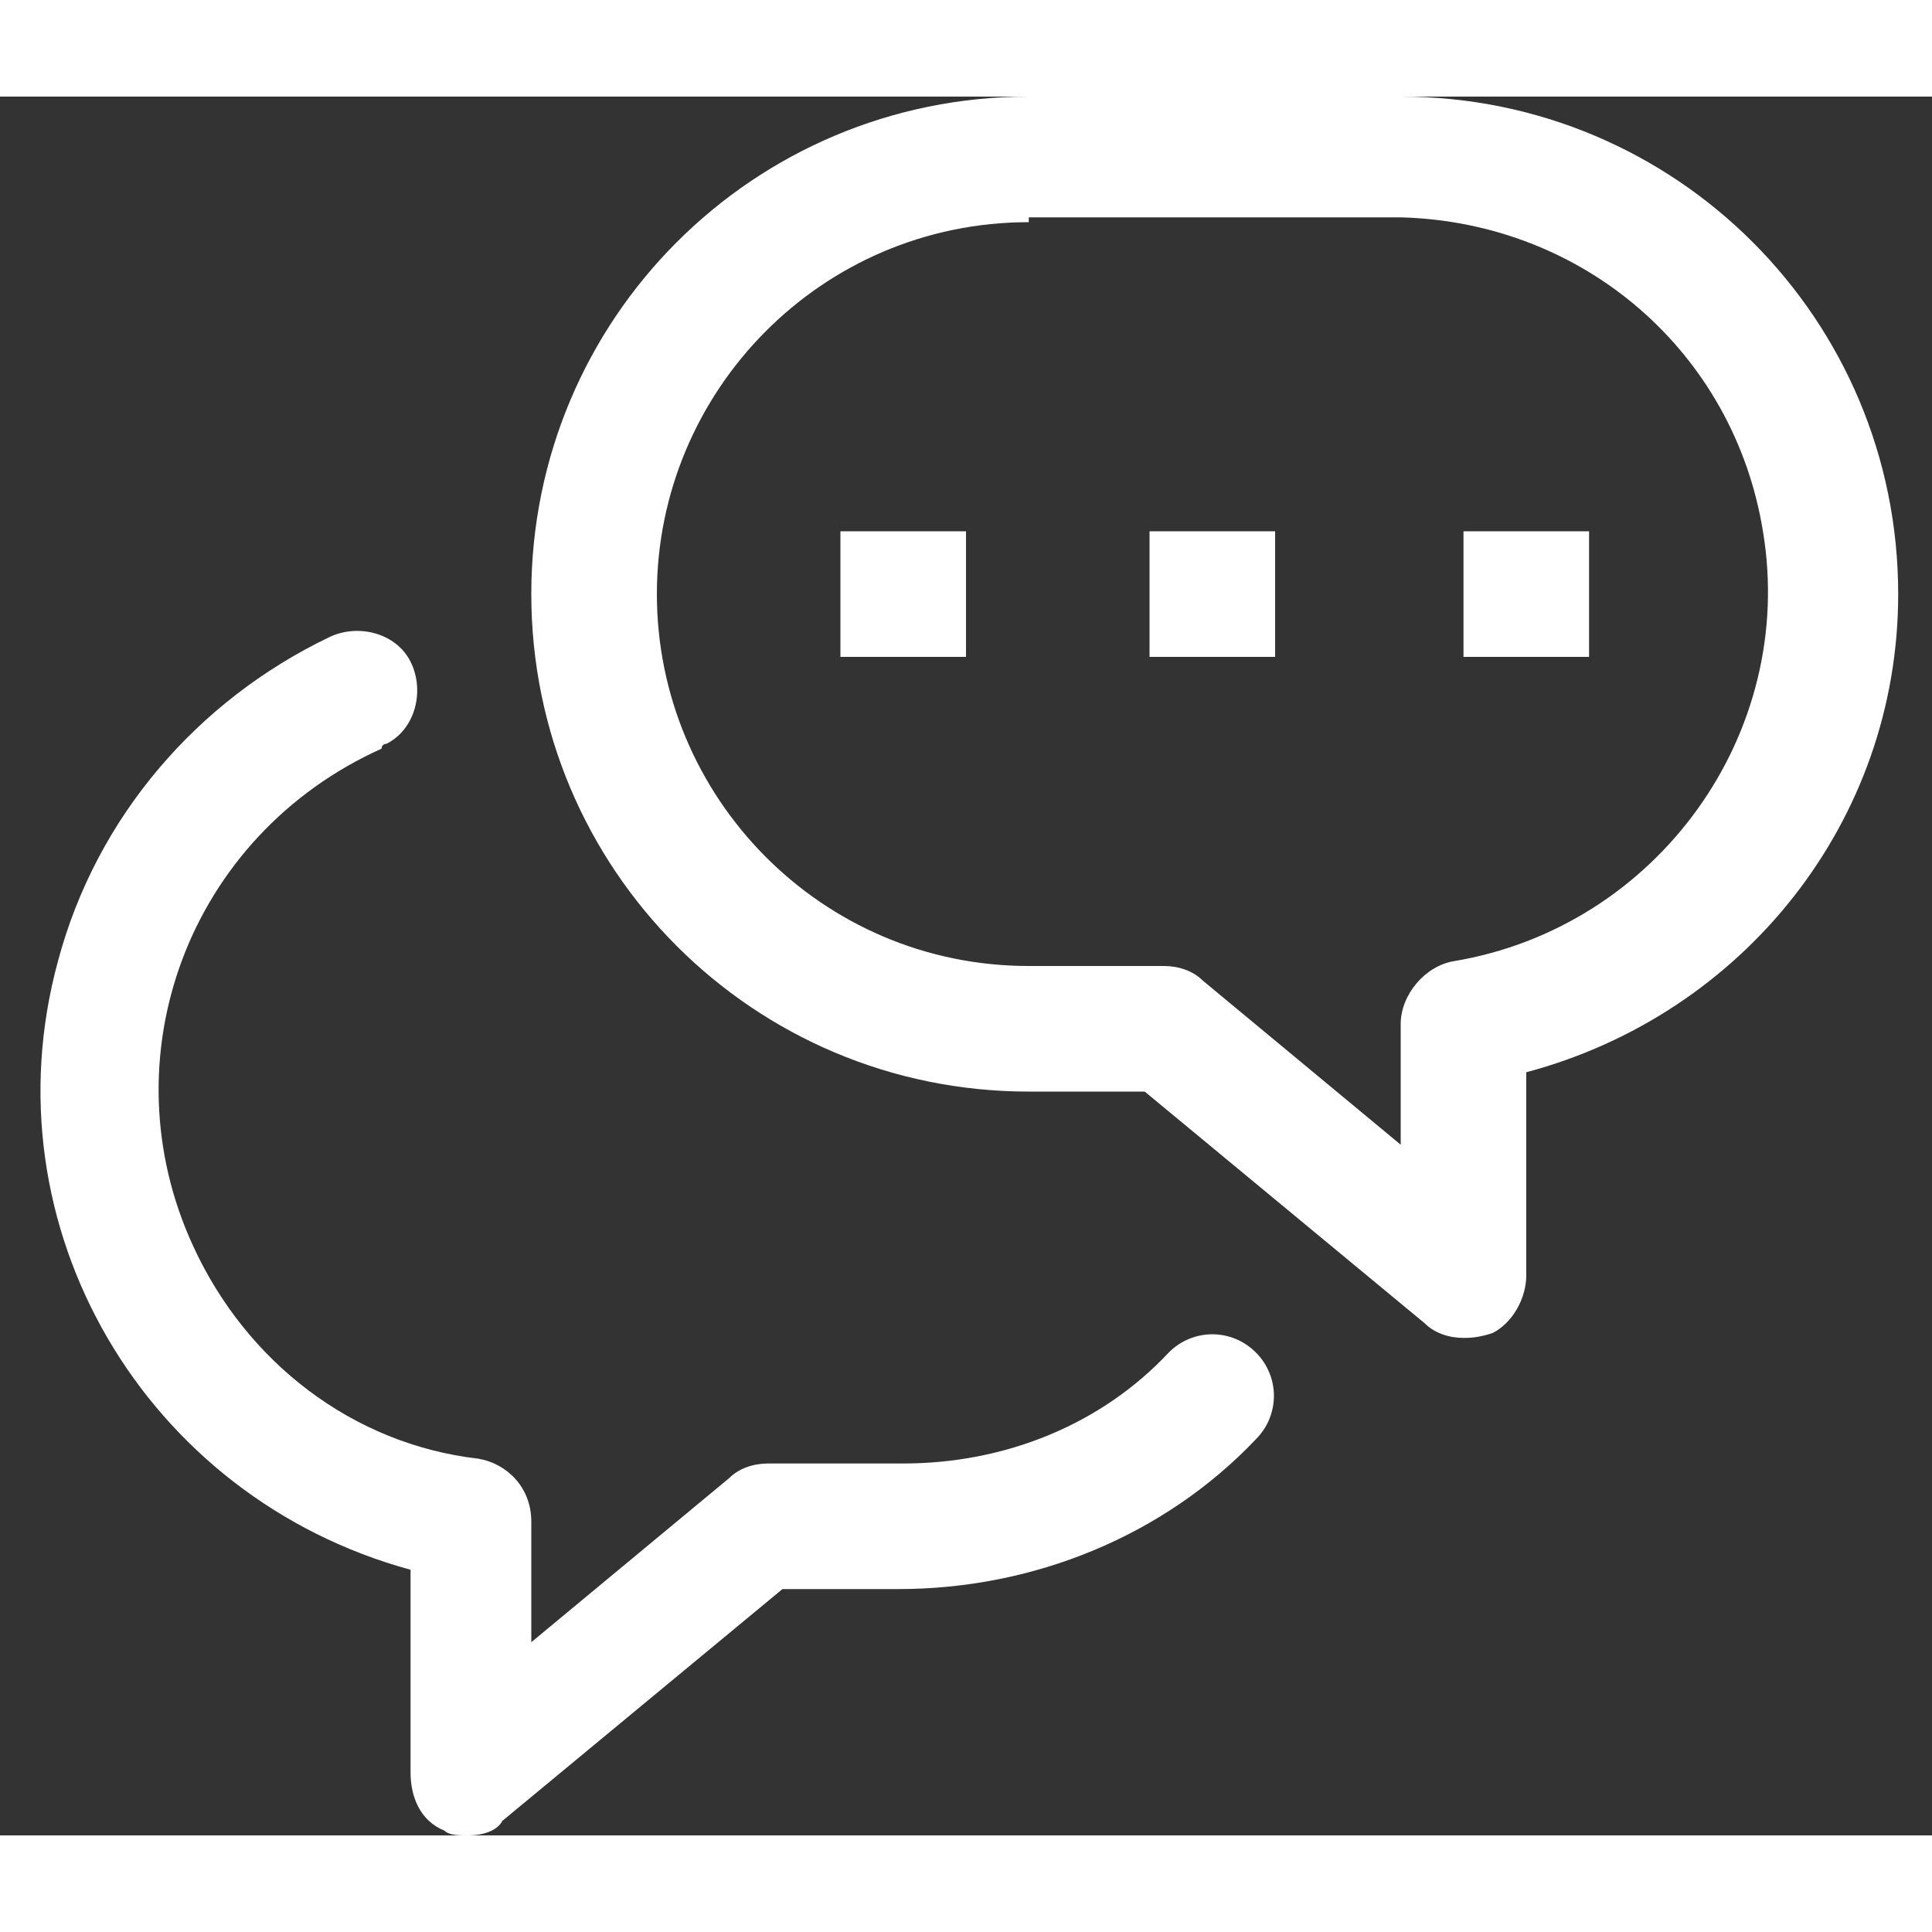
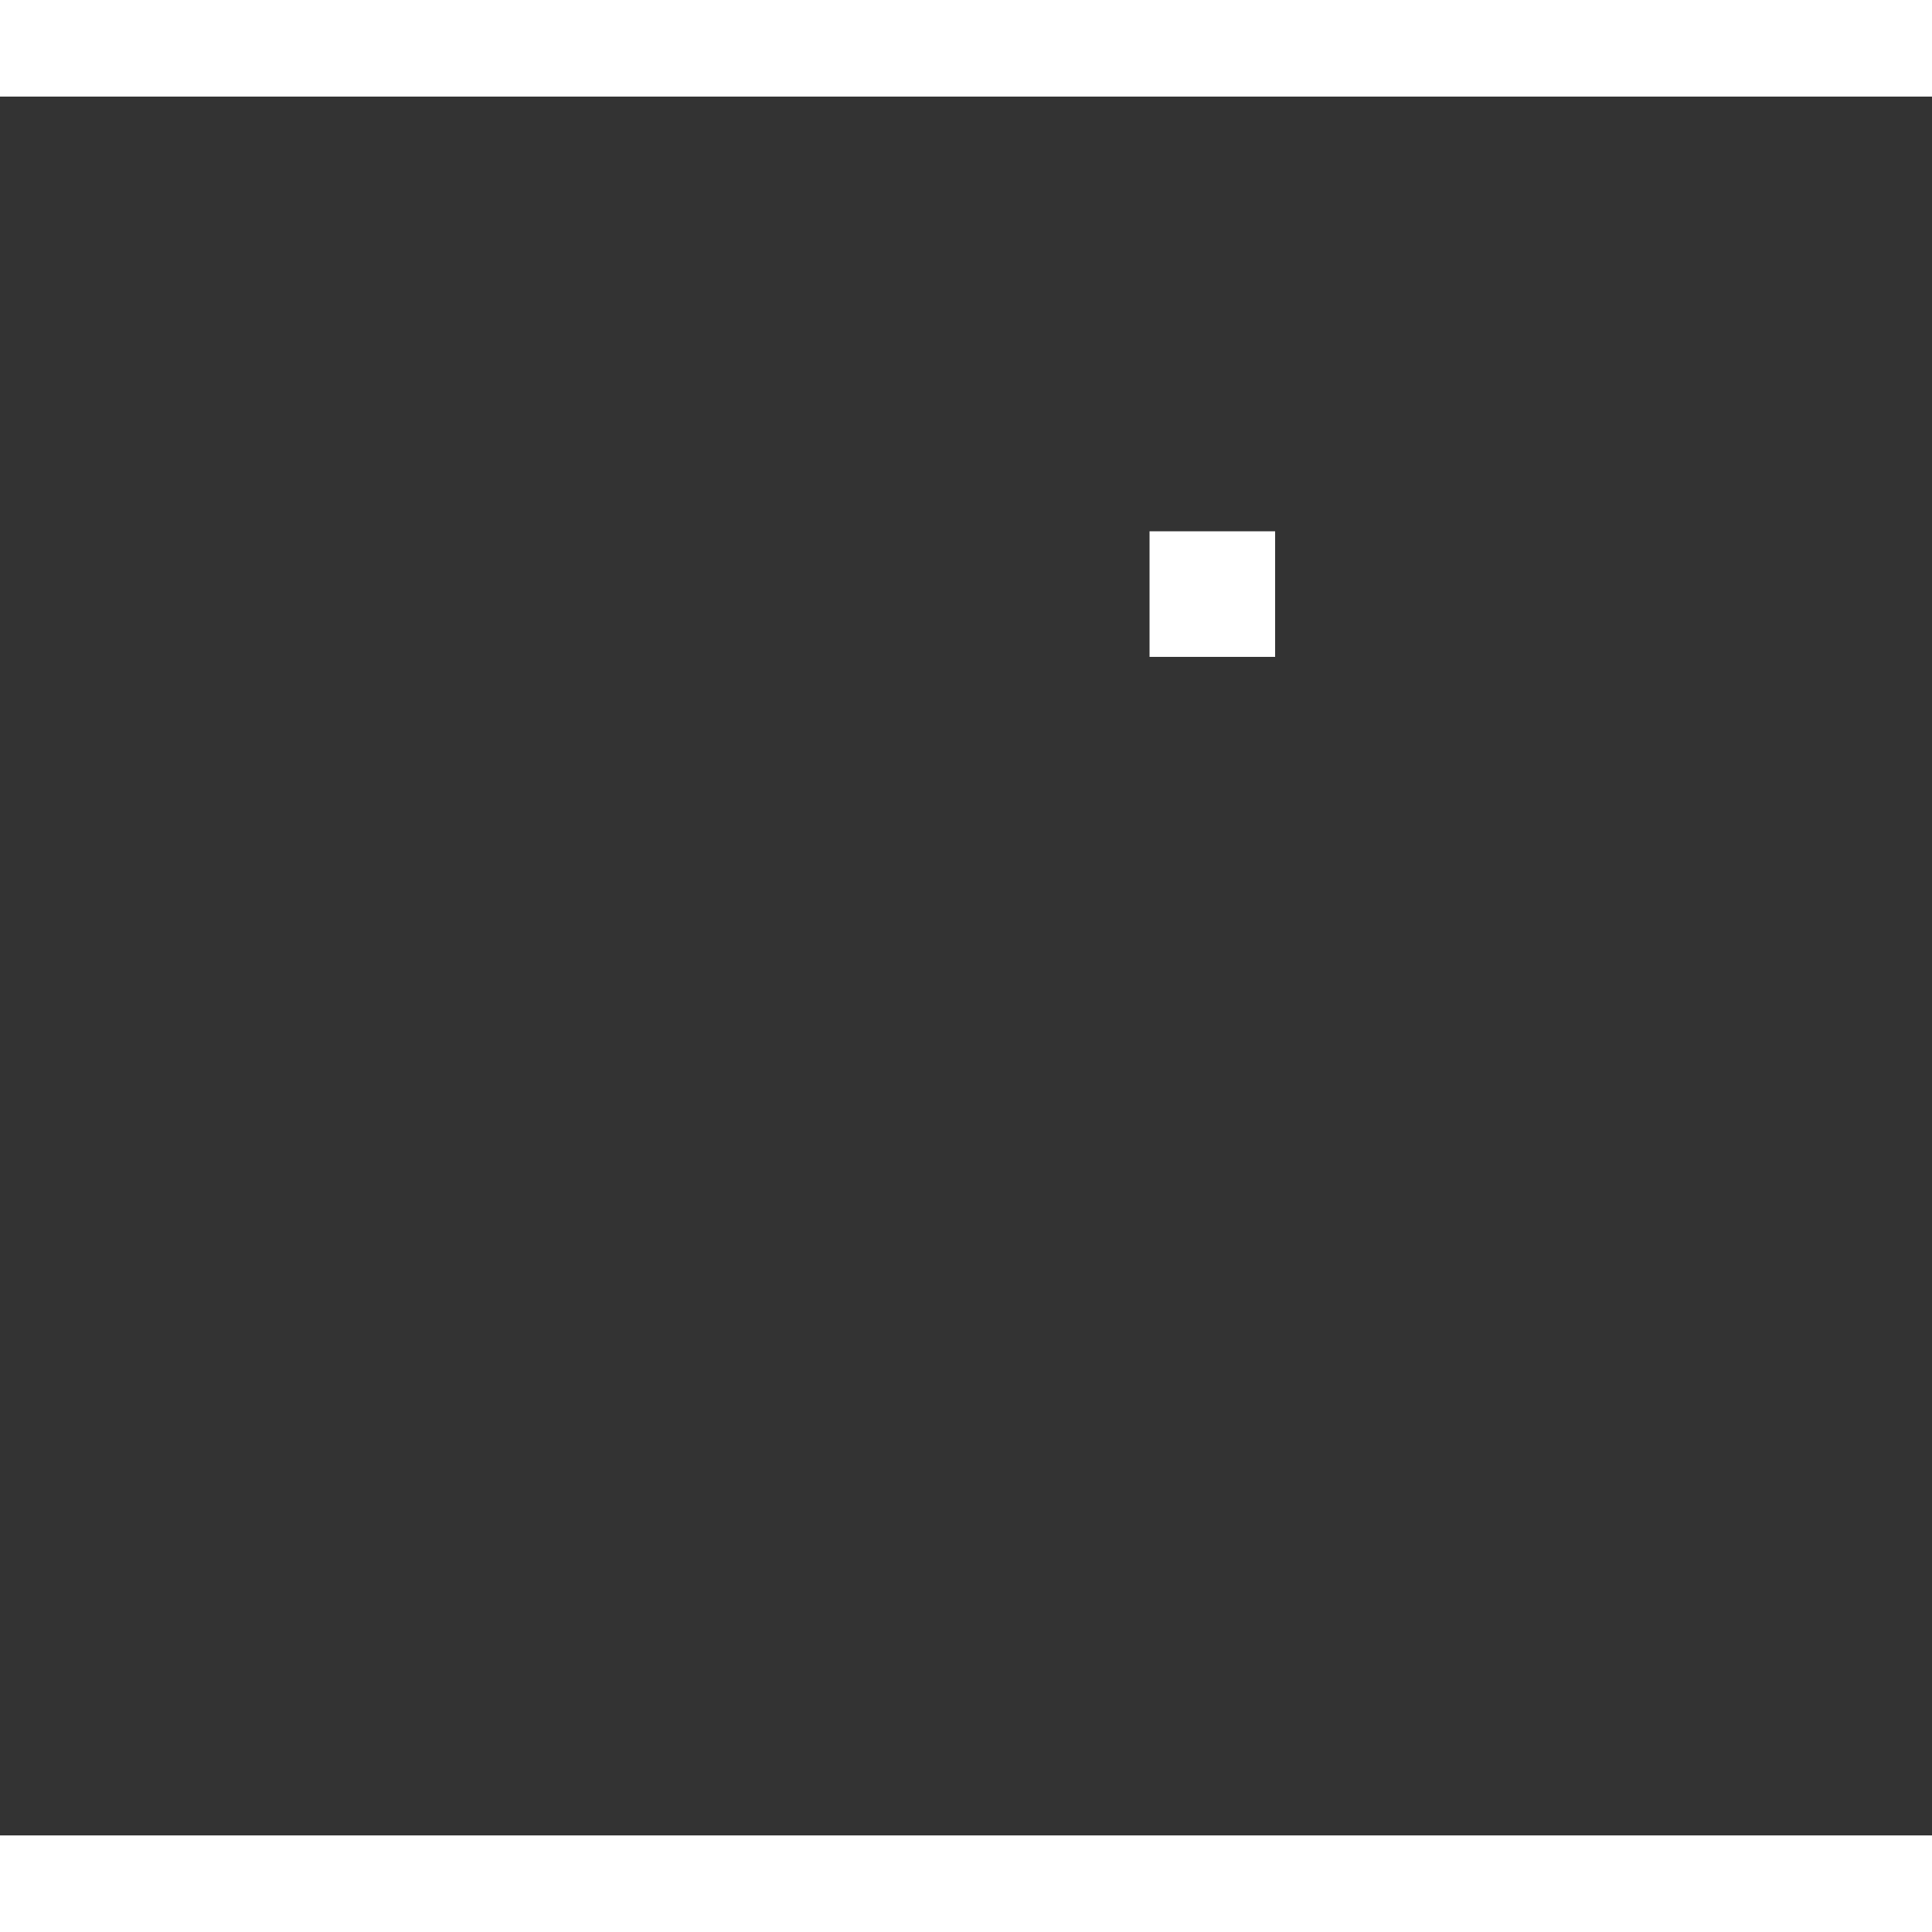
<svg xmlns="http://www.w3.org/2000/svg" width="36" height="36" viewBox="0 0 40 36">
  <rect x="0" y="0" width="40" height="36" fill="#333333" stroke="none" />
  <g fill="#fff">
-     <path d="M30.3,25.7c-0.3,0-0.6-0.1-0.8-0.3l-5.8-4.8h-2.4C15.6,20.6,11,16,11,10.3S15.6,0,21.3,0H29             c5.7,0,10.3,4.6,10.3,10.3c0,4.7-3.2,8.7-7.7,9.9v4.2c0,0.5-0.3,1-0.7,1.2C30.6,25.7,30.4,25.7,30.3,25.7z M21.3,2.6             c-4.3,0-7.7,3.5-7.7,7.7S17,18,21.3,18h2.8c0.3,0,0.6,0.1,0.8,0.3l4.1,3.4v-2.5c0-0.6,0.5-1.2,1.1-1.3c4.2-0.7,7.1-4.7,6.4-8.9             c-0.6-3.7-3.7-6.4-7.5-6.5H21.3z" />
    <rect x="23.8" y="9" width="2.6" height="2.6" />
-     <rect x="17.4" y="9" width="2.6" height="2.6" />
-     <rect x="30.3" y="9" width="2.6" height="2.6" />
-     <path d="M9.7,36c-0.2,0-0.4,0-0.5-0.1c-0.5-0.2-0.7-0.7-0.7-1.2v-4.2c-5.5-1.5-8.8-7.1-7.3-12.6c0.8-3,2.9-5.4,5.6-6.7             c0.6-0.3,1.4-0.1,1.7,0.5c0.3,0.6,0.1,1.4-0.5,1.7c0,0-0.1,0-0.1,0.1C3.9,15.3,2.2,19.9,4,23.8c1.1,2.4,3.3,4.1,5.9,4.4             c0.6,0.1,1.1,0.6,1.1,1.3V32l4.1-3.4c0.2-0.2,0.5-0.3,0.8-0.3h2.8c2.1,0,4.1-0.8,5.5-2.3c0.5-0.5,1.3-0.5,1.8,0s0.5,1.3,0,1.8l0,0             c-1.9,2-4.6,3.1-7.4,3.1h-2.4l-5.8,4.8C10.3,35.9,10,36,9.7,36z" />
  </g>
</svg>